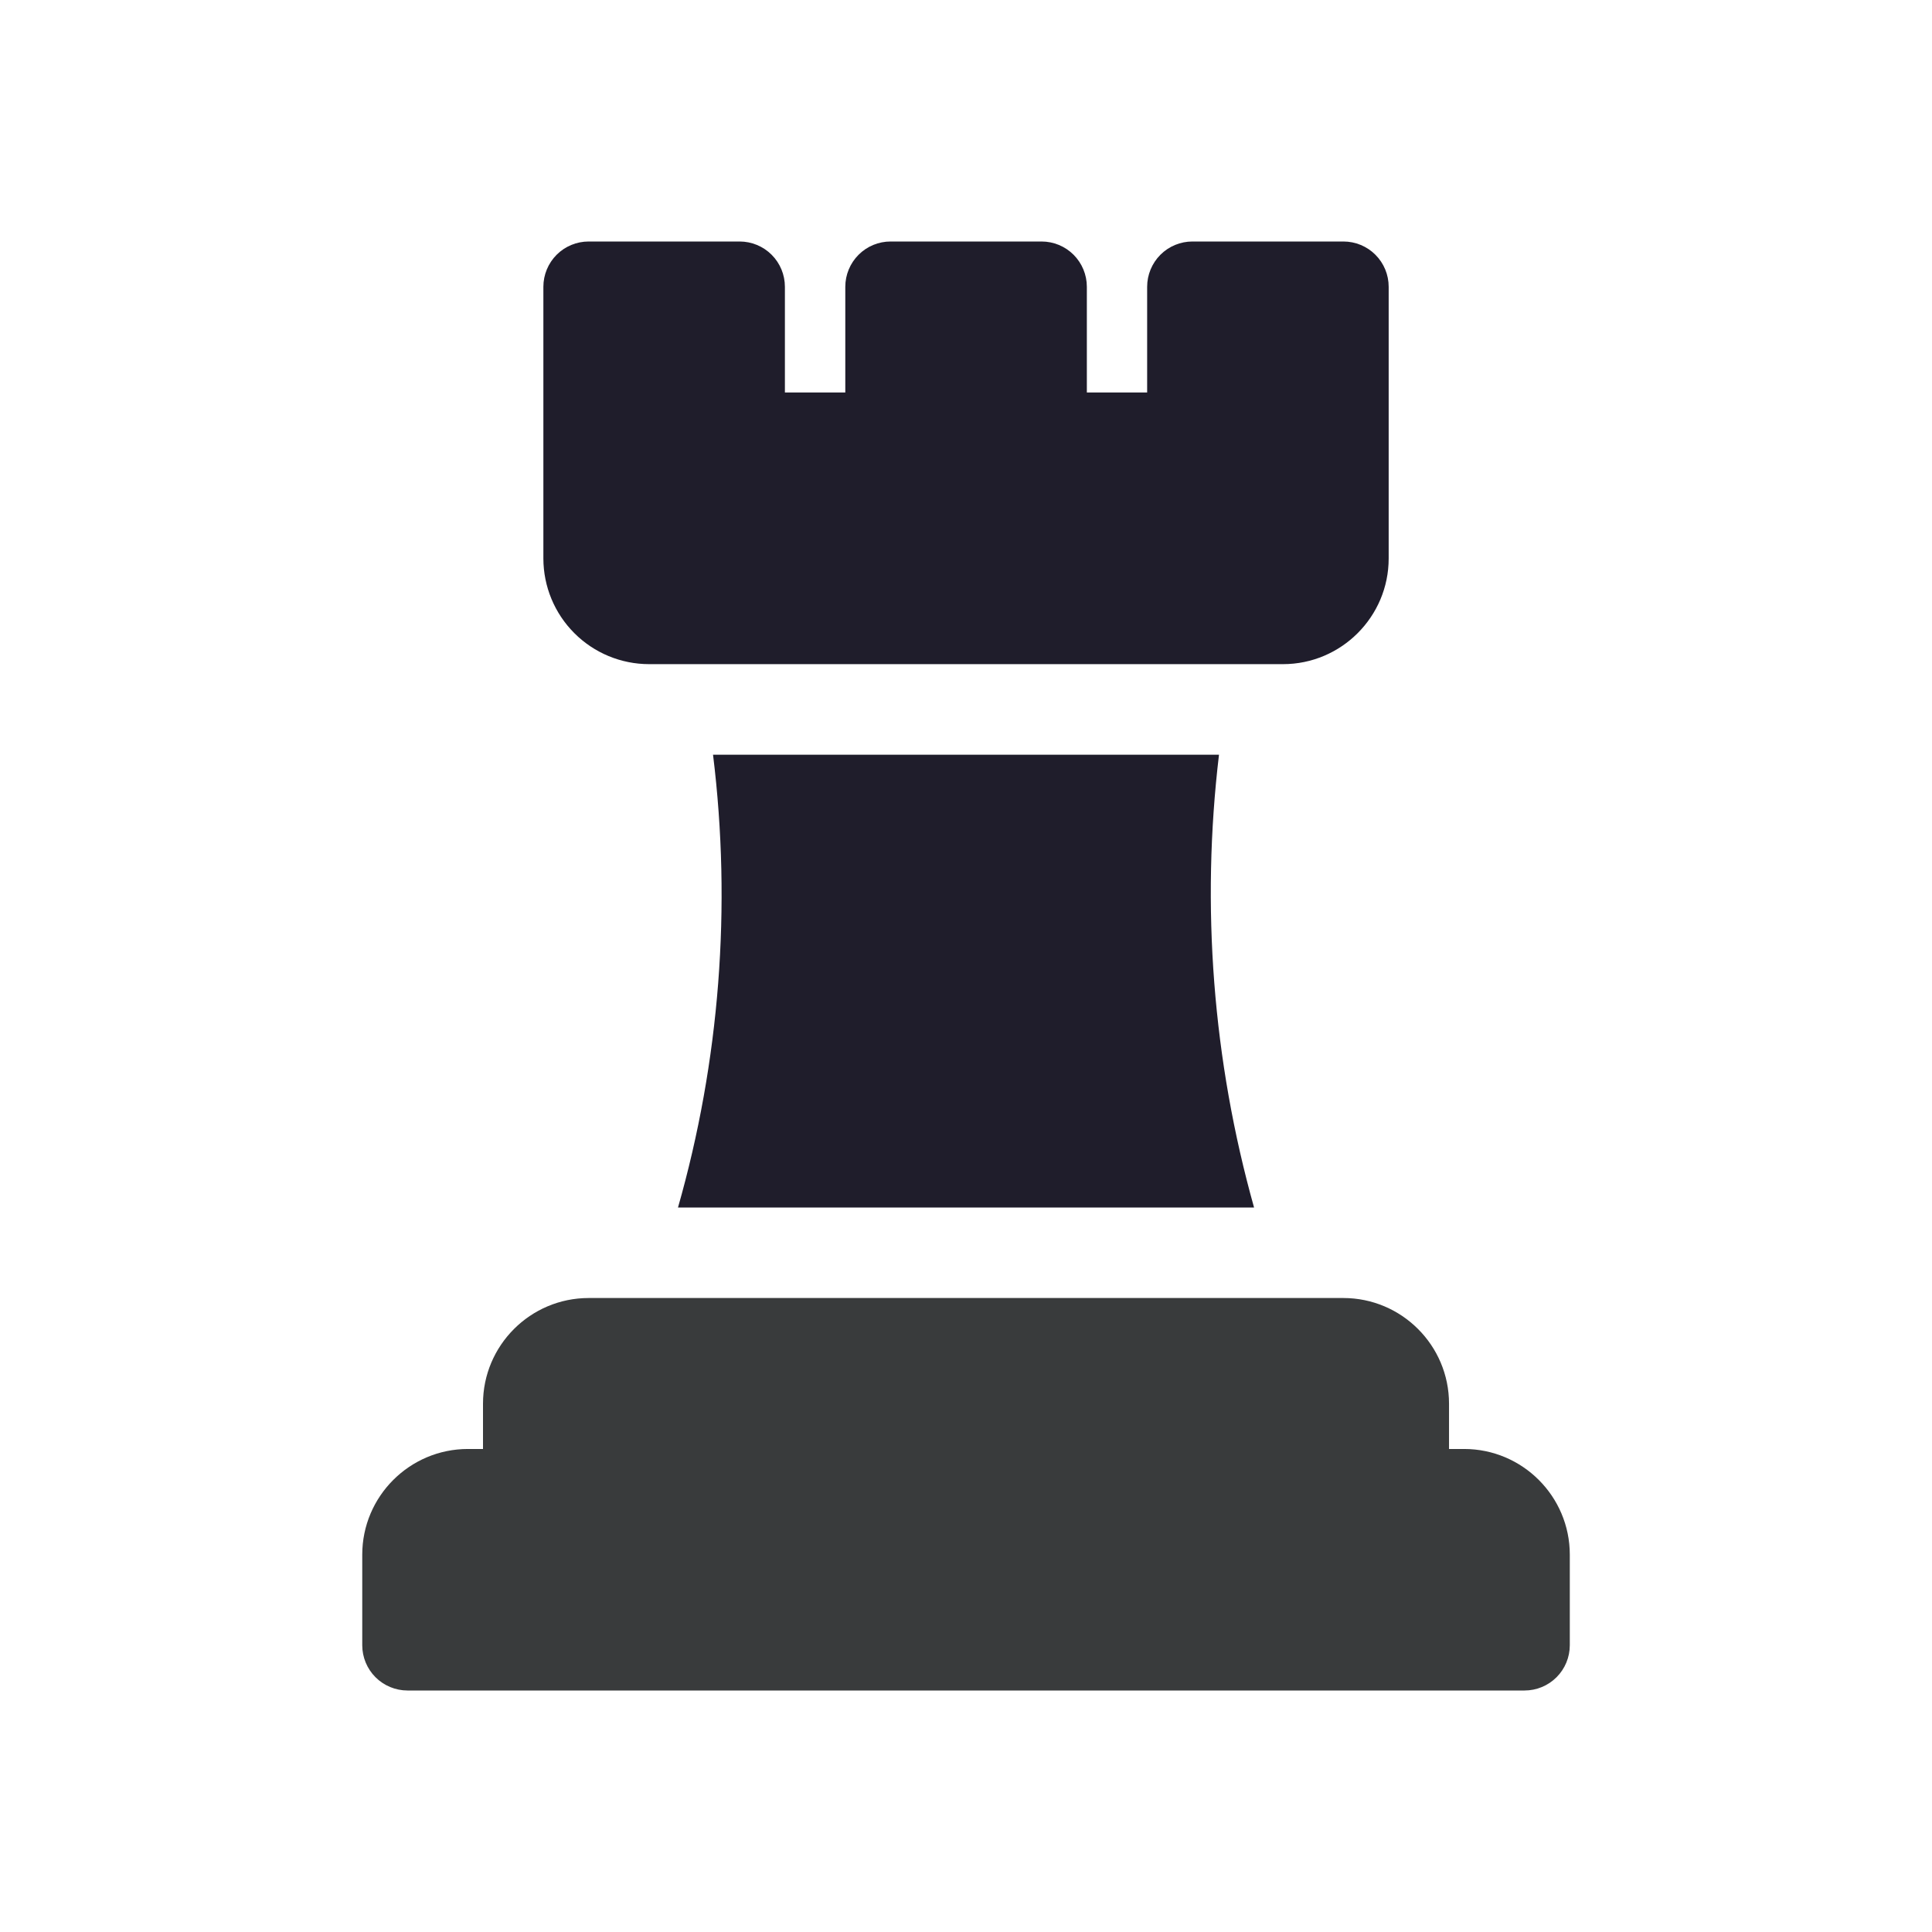
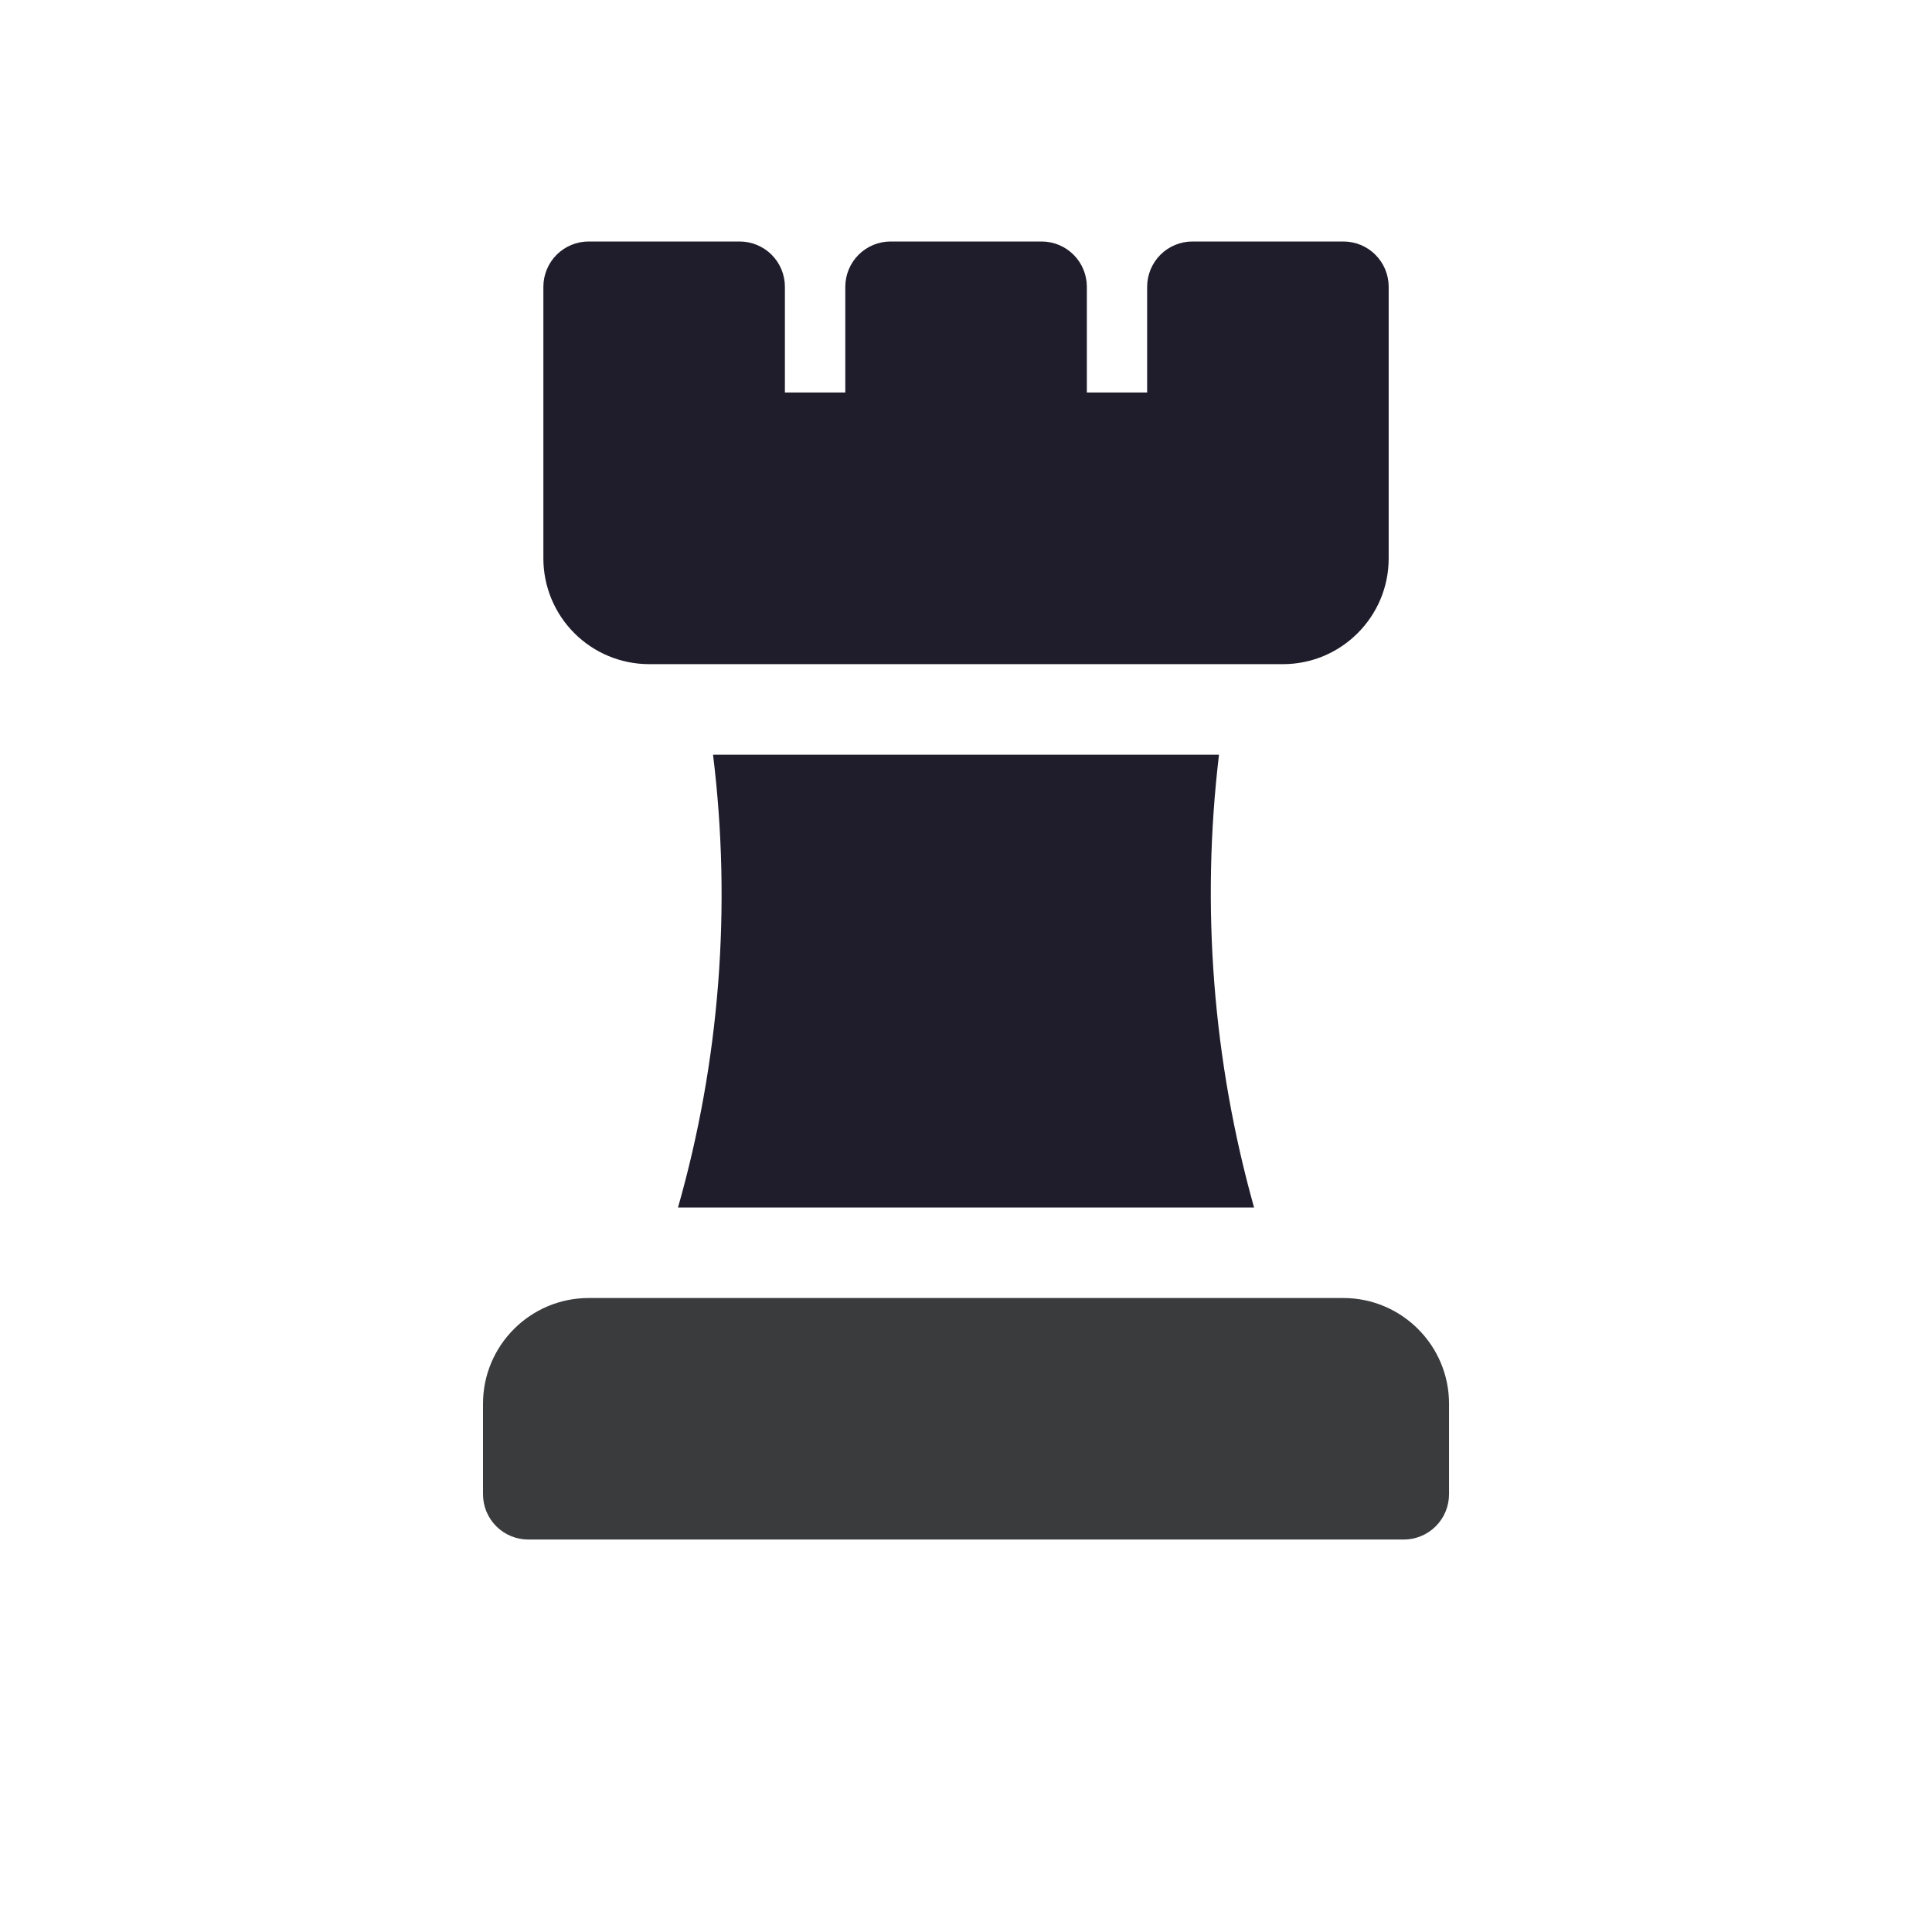
<svg xmlns="http://www.w3.org/2000/svg" width="80" height="80" viewBox="0 0 80 80" fill="none">
  <path d="M51.928 50.001C50.221 43.907 49.727 37.536 50.476 31.251H29.525C30.301 37.551 29.799 43.953 28.074 50.001H51.928Z" fill="#1F1D2B" />
  <path d="M58.126 63.749H21.875C21.378 63.749 20.901 63.551 20.549 63.2C20.198 62.848 20 62.371 20 61.874V58.124C20 55.713 21.961 53.748 24.376 53.748H55.625C58.036 53.748 60.001 55.709 60.001 58.124V61.874C60.001 62.371 59.804 62.848 59.452 63.2C59.1 63.551 58.623 63.749 58.126 63.749Z" fill="#393B3C" />
  <path d="M53.126 27.501H26.876C25.716 27.5 24.603 27.039 23.783 26.218C22.962 25.398 22.501 24.285 22.5 23.125V11.875C22.5 11.378 22.698 10.901 23.049 10.549C23.401 10.197 23.878 10 24.375 10H30.626C31.123 10 31.6 10.197 31.952 10.549C32.304 10.901 32.501 11.378 32.501 11.875V16.251H35.002V11.875C35.002 11.378 35.2 10.901 35.552 10.549C35.903 10.197 36.38 10 36.877 10H43.129C43.626 10 44.103 10.197 44.455 10.549C44.806 10.901 45.004 11.378 45.004 11.875V16.251H47.501V11.875C47.501 11.378 47.699 10.901 48.05 10.549C48.402 10.197 48.879 10 49.376 10H55.627C56.125 10 56.602 10.197 56.953 10.549C57.305 10.901 57.502 11.378 57.502 11.875V23.125C57.502 25.536 55.538 27.501 53.126 27.501Z" fill="#1F1D2B" />
-   <path d="M63.127 70H16.875C16.378 70 15.901 69.802 15.549 69.451C15.197 69.099 15 68.622 15 68.125V64.375C15 61.964 16.961 59.999 19.376 59.999H60.626C63.038 59.999 65.002 61.96 65.002 64.375V68.125C65.002 68.622 64.805 69.099 64.453 69.451C64.102 69.802 63.625 70 63.127 70Z" fill="#393B3C" />
</svg>